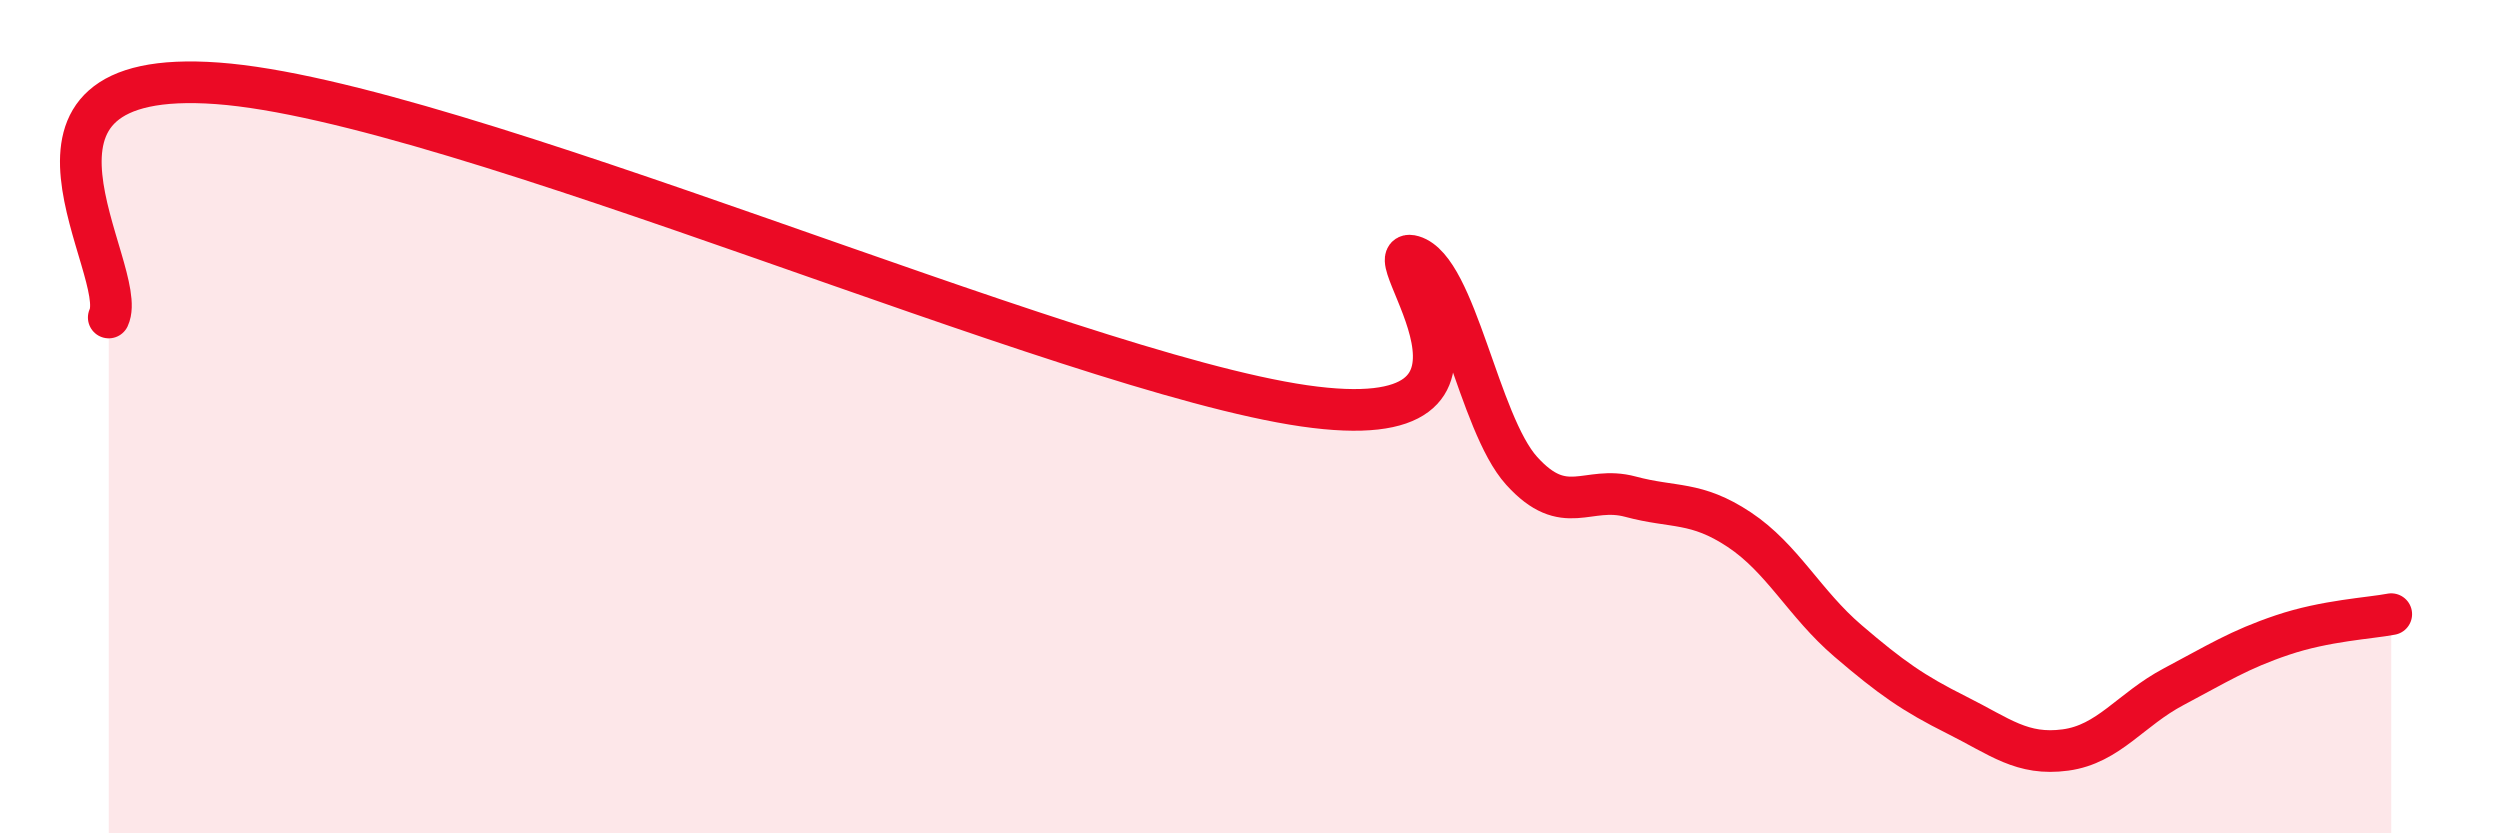
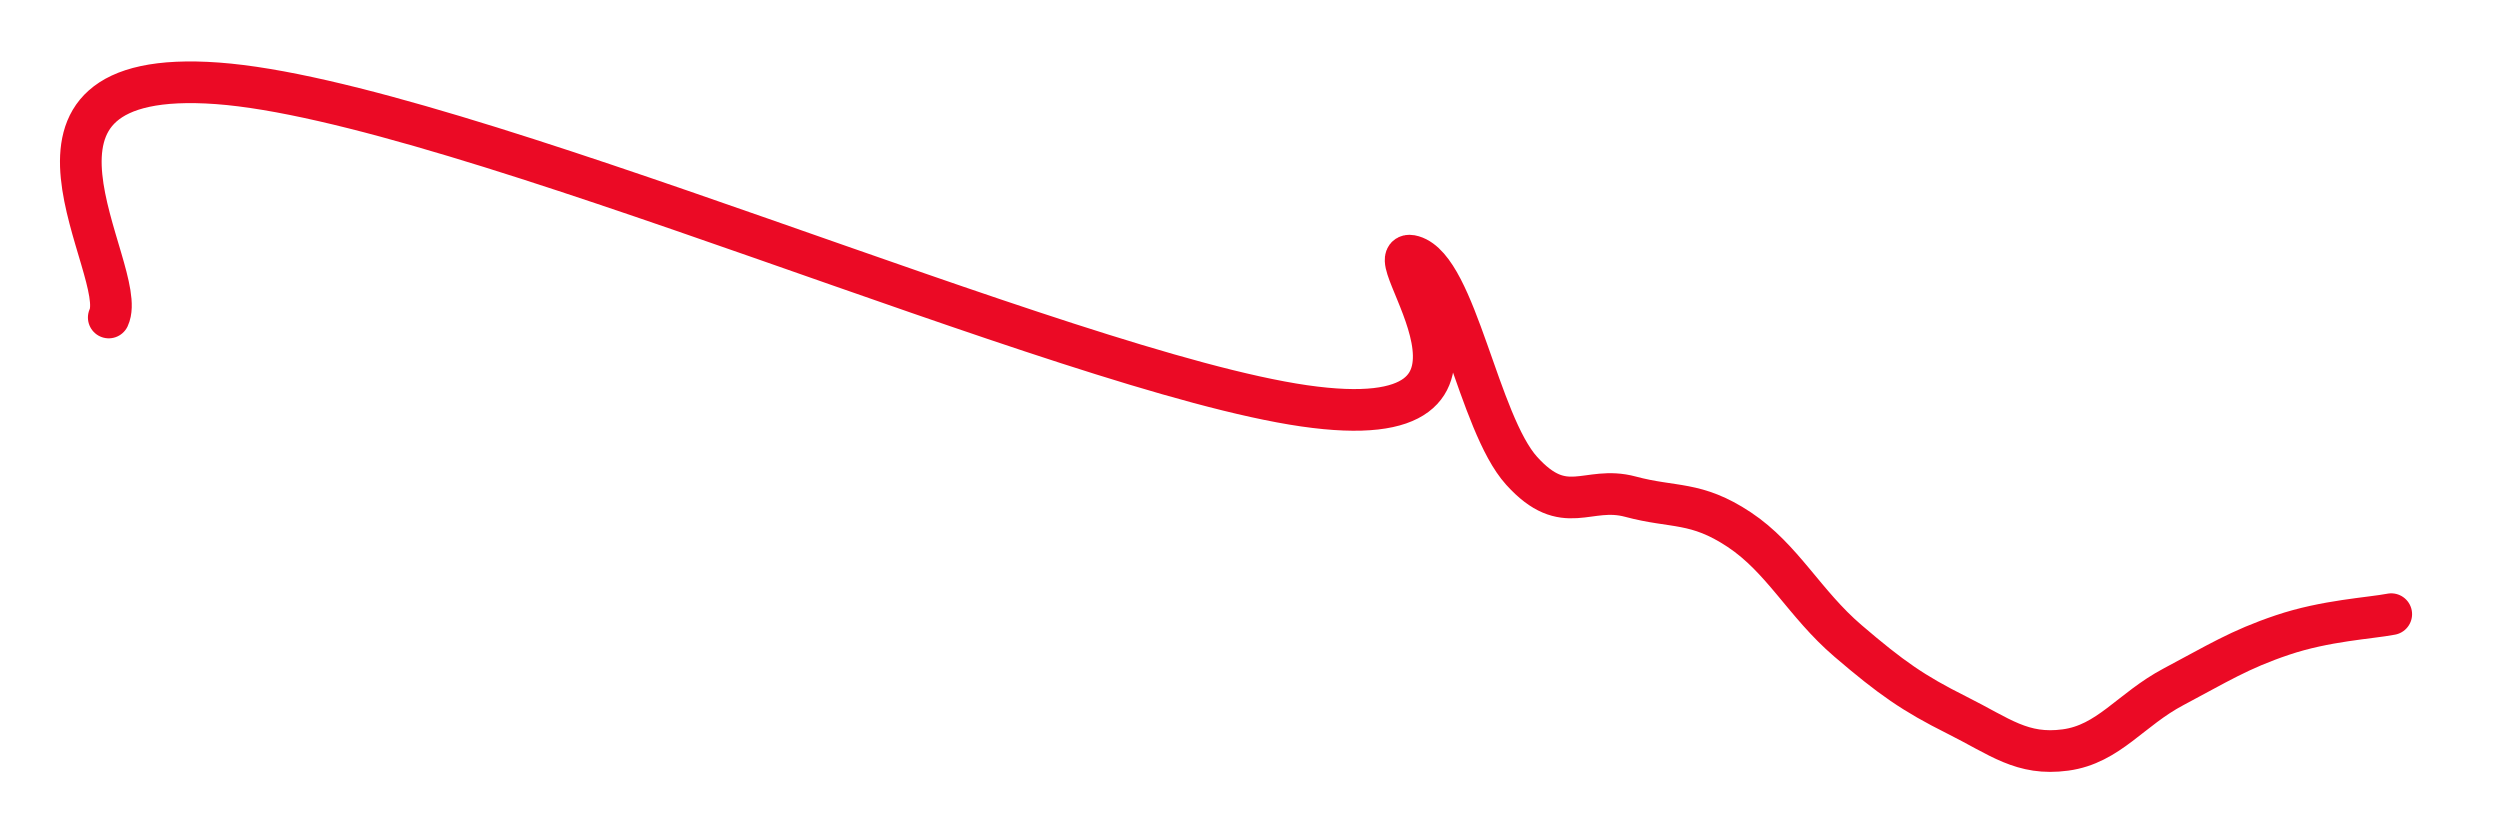
<svg xmlns="http://www.w3.org/2000/svg" width="60" height="20" viewBox="0 0 60 20">
-   <path d="M 2.61,7.62 C 3.13,6.5 -0.52,1.58 5.22,2 C 10.96,2.42 25.56,8.91 31.3,9.74 C 37.04,10.57 32.87,5.84 33.91,6.15 C 34.95,6.46 35.48,10.15 36.52,11.3 C 37.56,12.45 38.09,11.64 39.13,11.92 C 40.17,12.2 40.7,12.02 41.74,12.71 C 42.78,13.4 43.31,14.49 44.35,15.38 C 45.39,16.27 45.92,16.64 46.96,17.16 C 48,17.68 48.53,18.14 49.57,18 C 50.61,17.86 51.13,17.03 52.17,16.48 C 53.21,15.93 53.74,15.59 54.78,15.24 C 55.82,14.89 56.87,14.84 57.39,14.74L57.39 20L2.61 20Z" fill="#EB0A25" opacity="0.1" stroke-linecap="round" stroke-linejoin="round" />
  <path d="M 2.61,7.62 C 3.13,6.5 -0.52,1.58 5.22,2 C 10.96,2.42 25.56,8.91 31.3,9.74 C 37.04,10.57 32.87,5.84 33.91,6.15 C 34.95,6.46 35.48,10.15 36.52,11.3 C 37.56,12.45 38.09,11.64 39.13,11.92 C 40.17,12.2 40.7,12.02 41.74,12.71 C 42.78,13.4 43.31,14.49 44.35,15.38 C 45.39,16.27 45.92,16.64 46.96,17.16 C 48,17.68 48.53,18.14 49.57,18 C 50.61,17.86 51.13,17.03 52.17,16.48 C 53.21,15.93 53.74,15.59 54.78,15.24 C 55.82,14.89 56.87,14.84 57.39,14.74" stroke="#EB0A25" stroke-width="1" fill="none" stroke-linecap="round" stroke-linejoin="round" />
</svg>